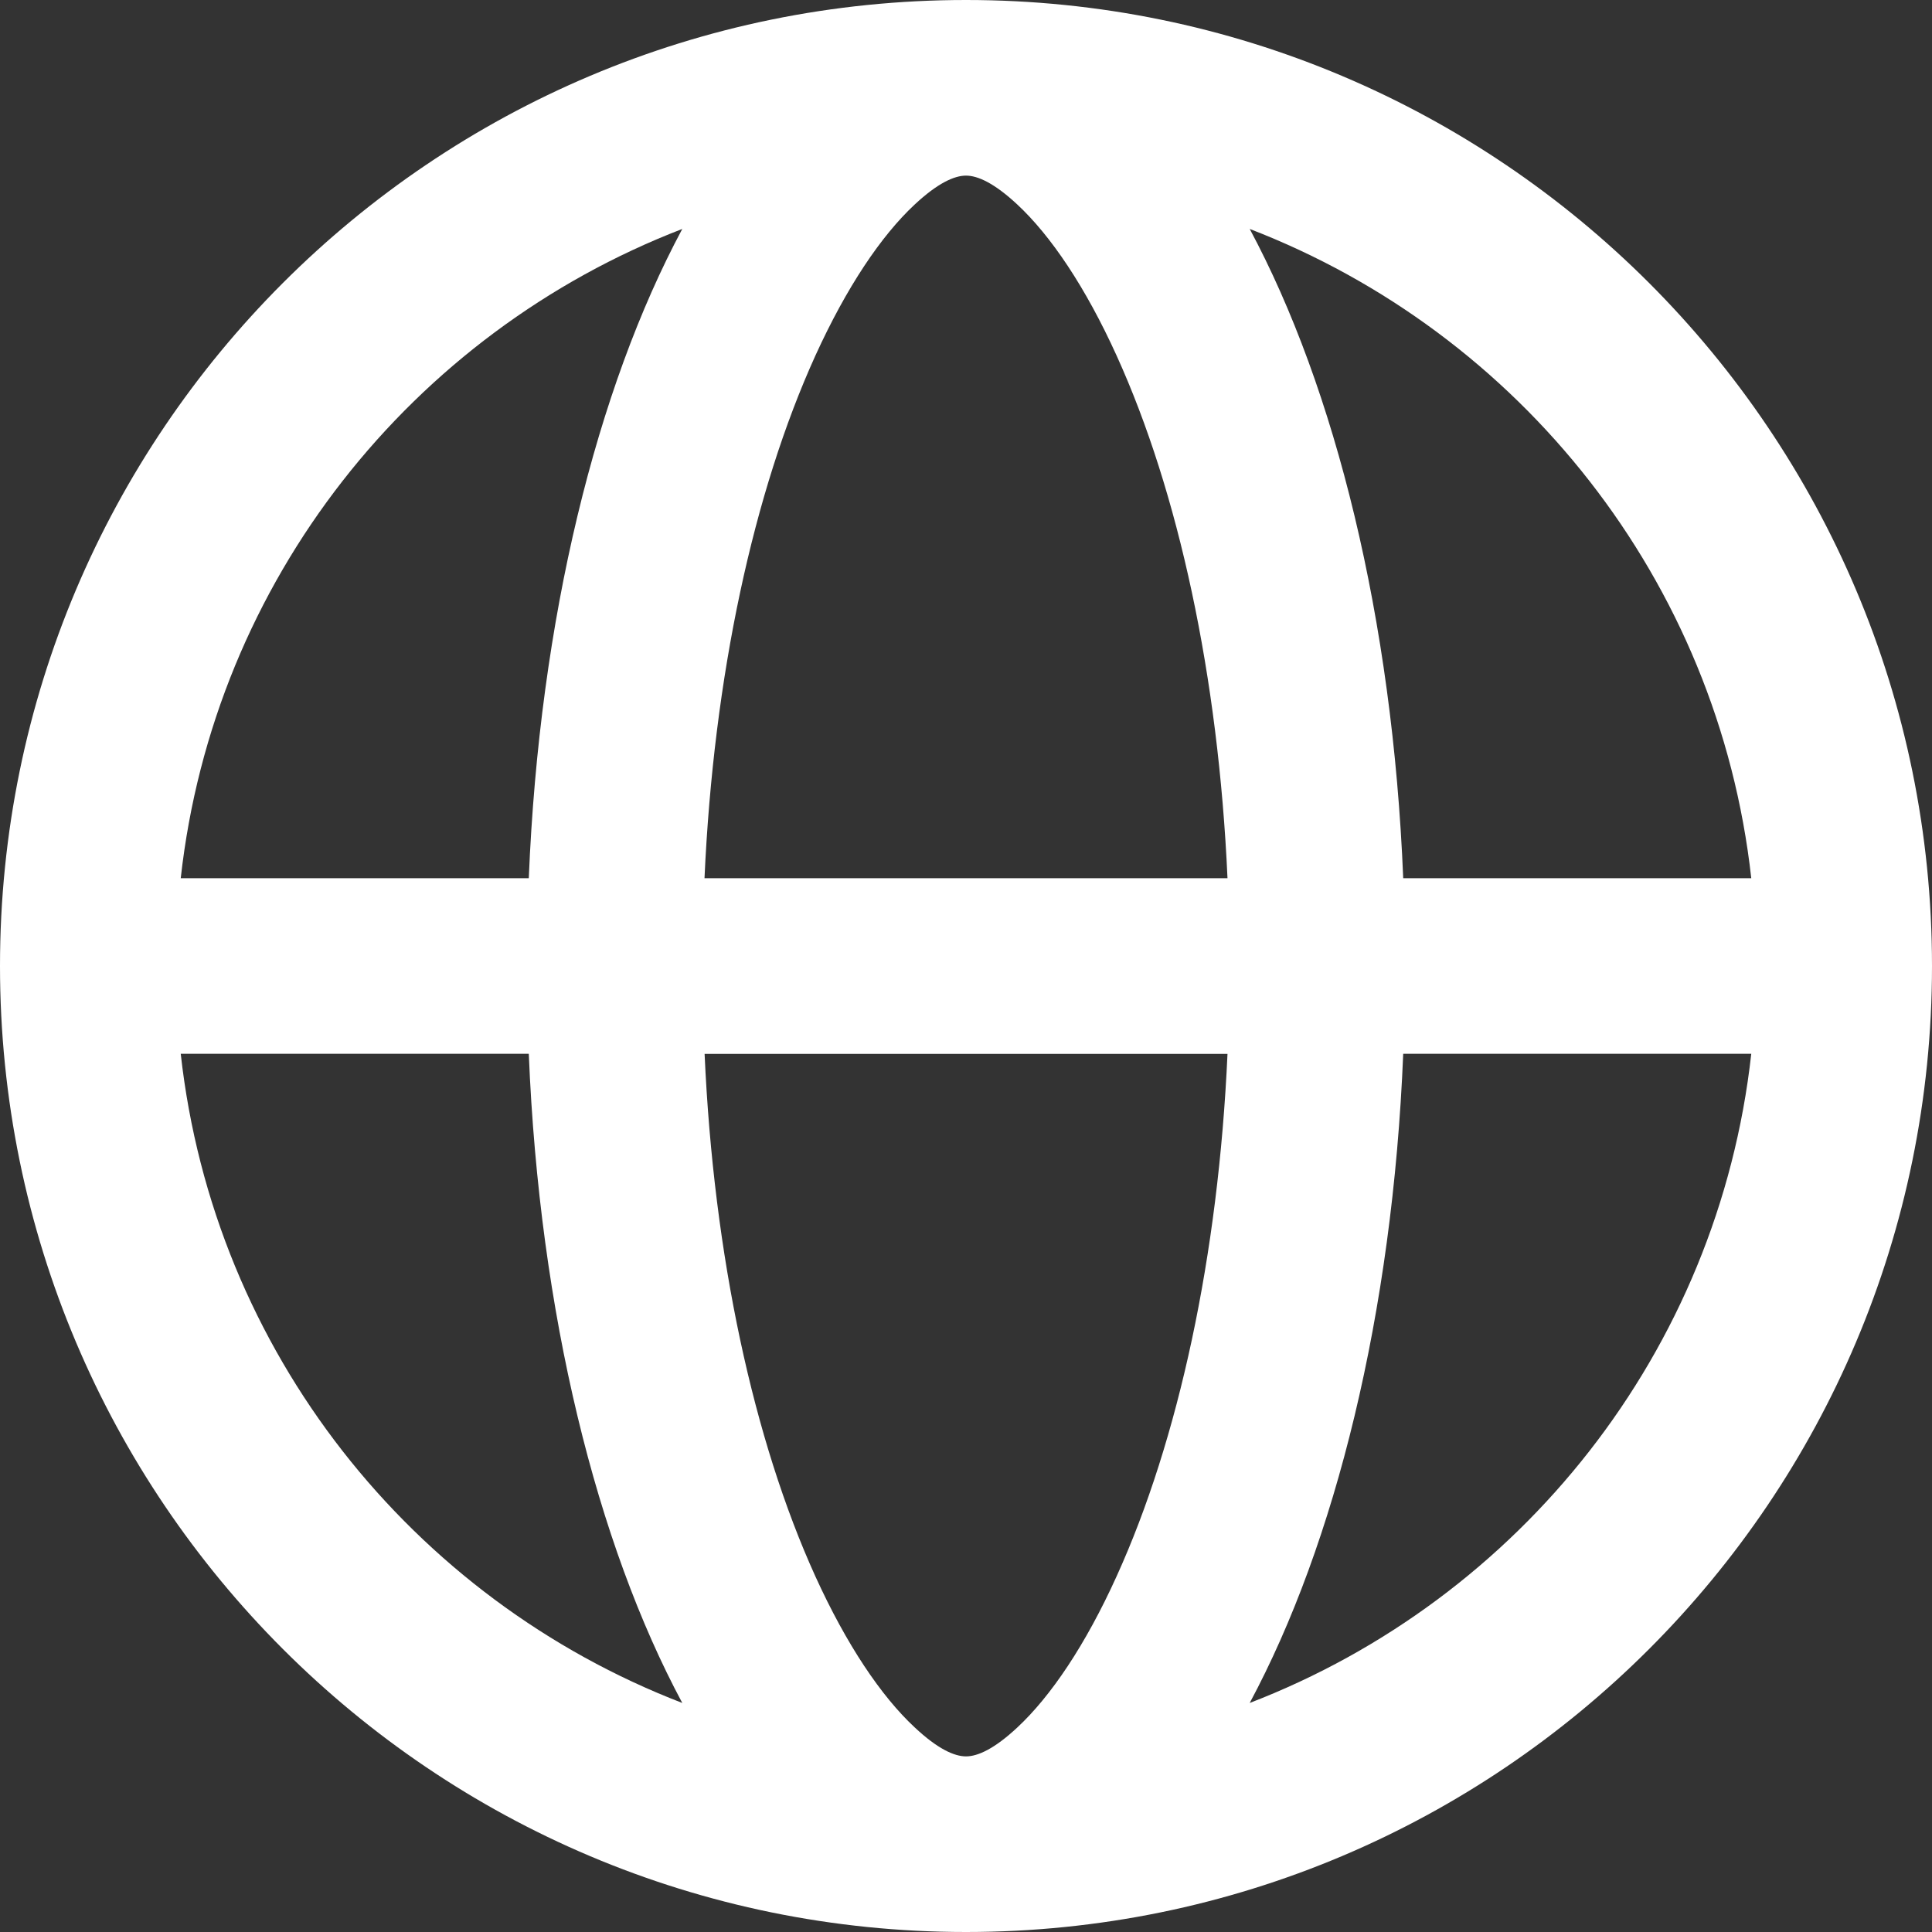
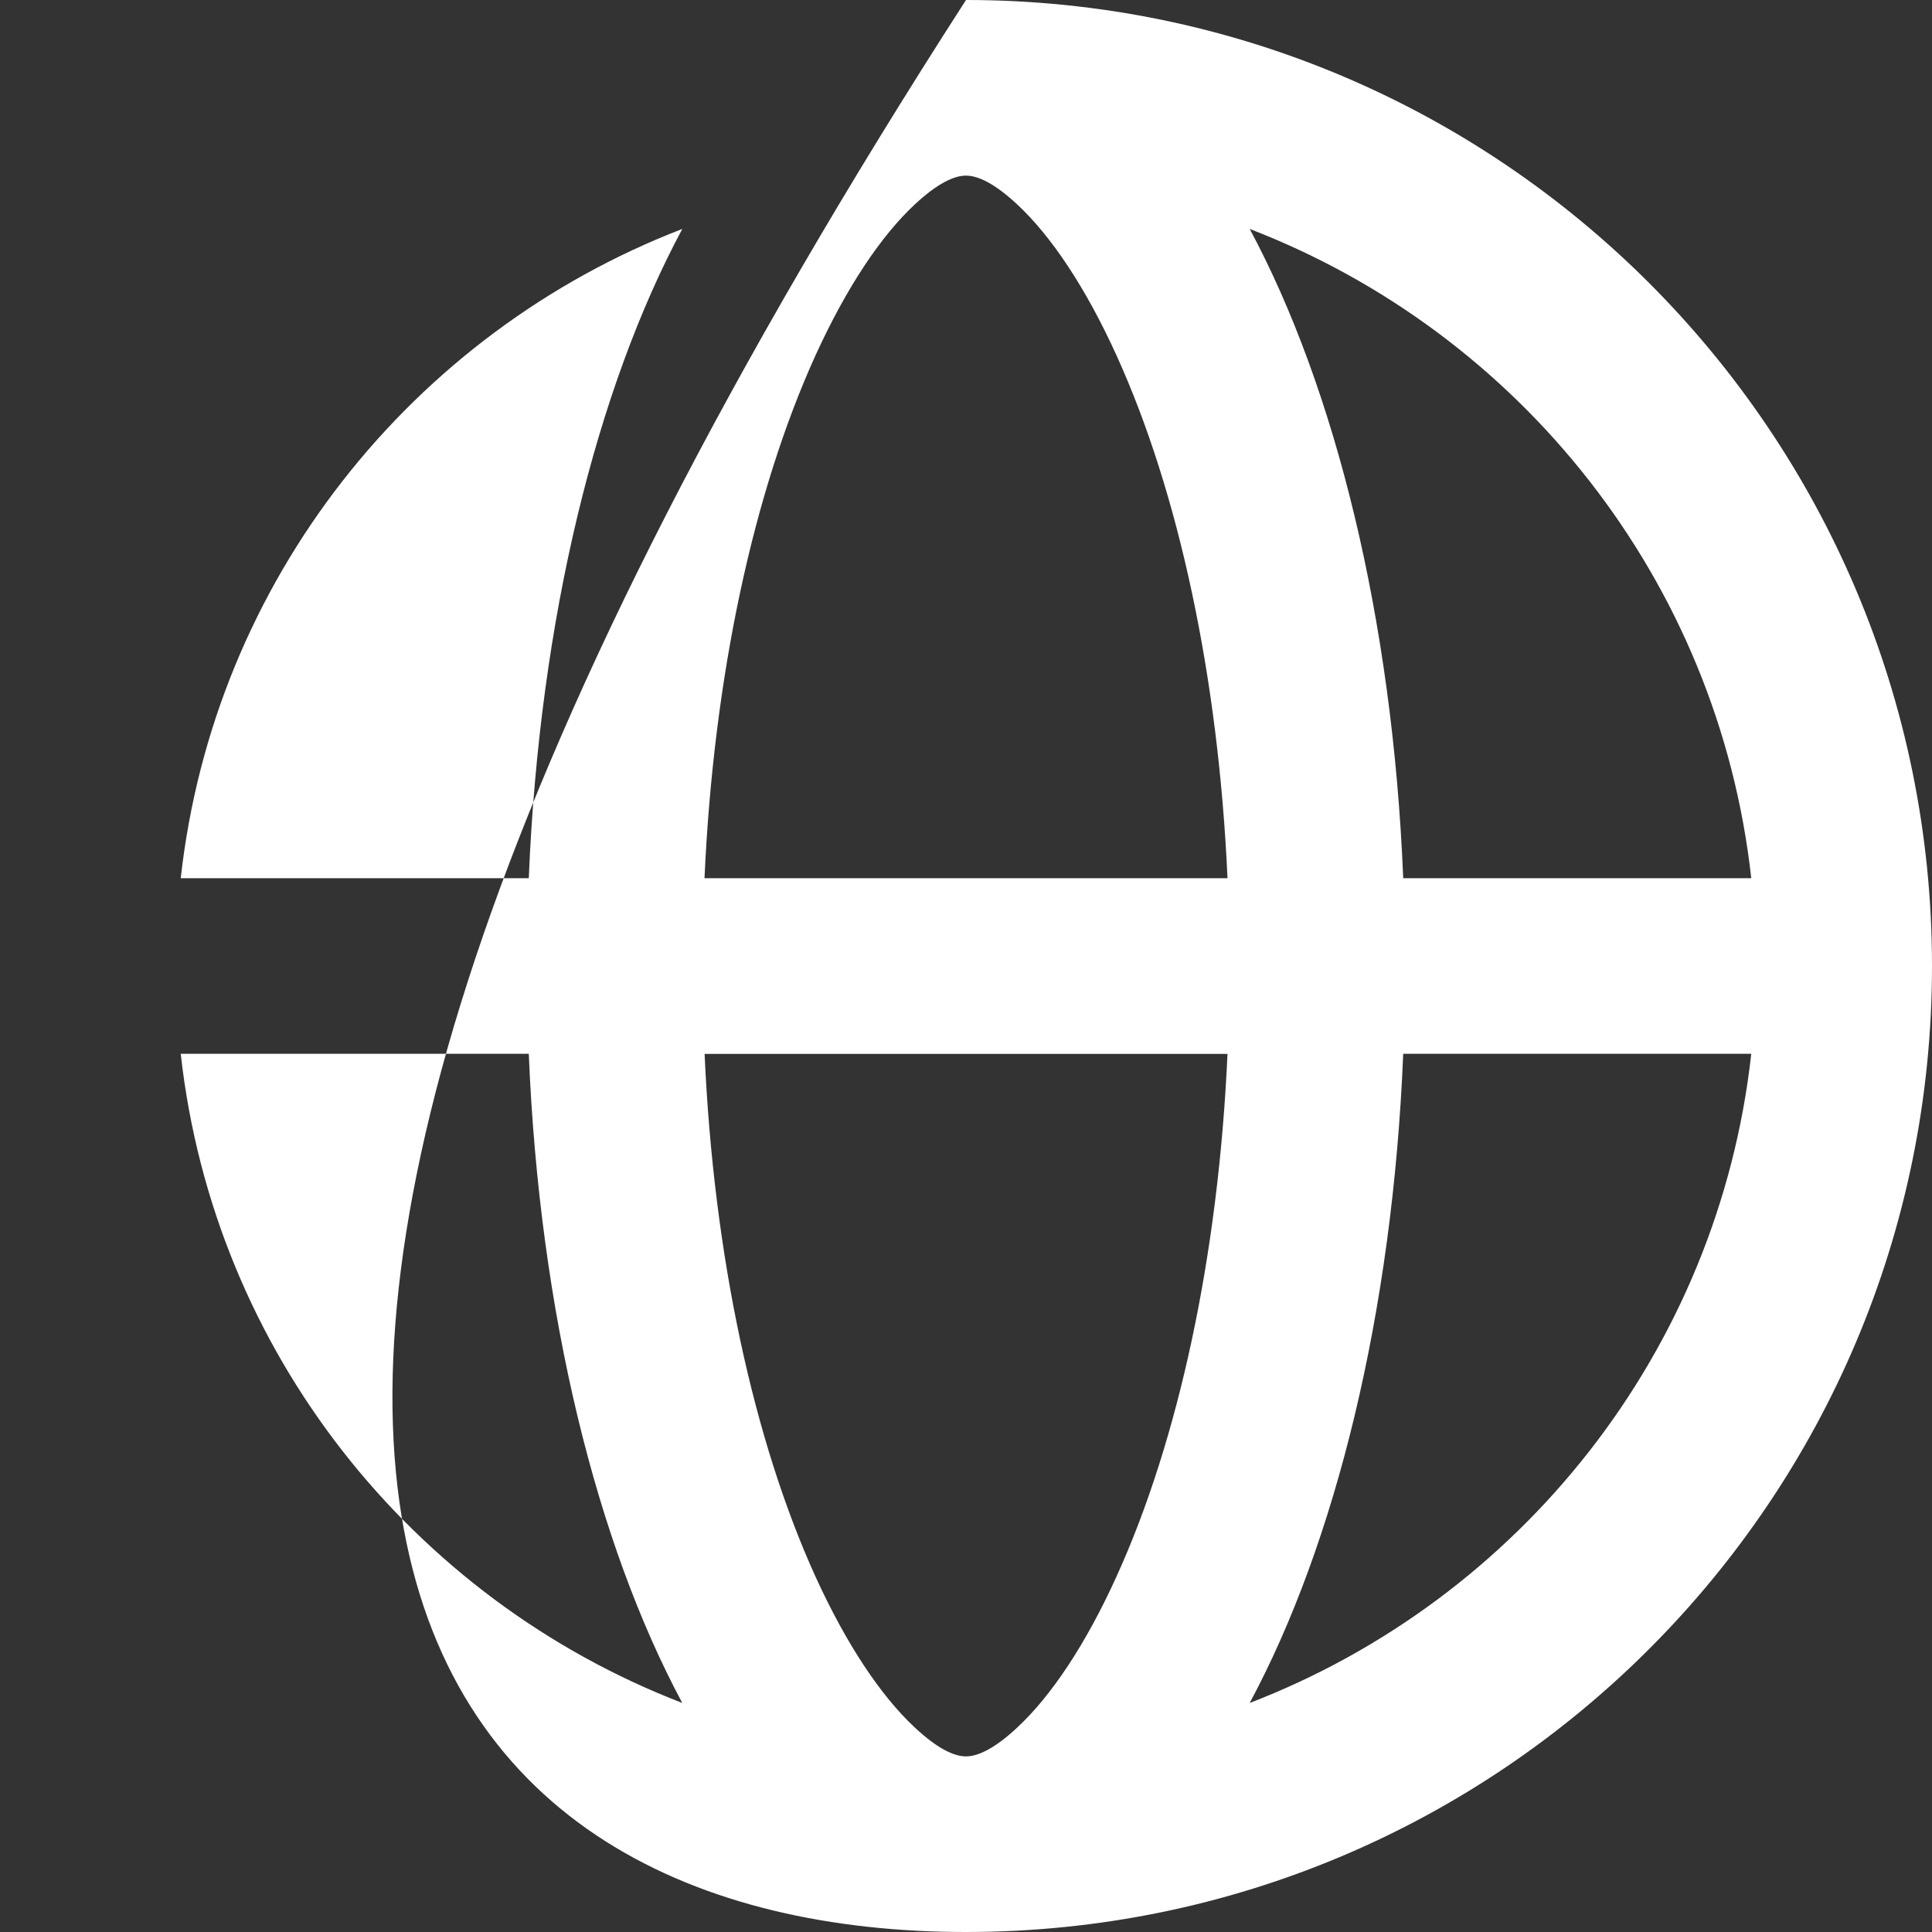
<svg xmlns="http://www.w3.org/2000/svg" id="SvgjsSvg1011" version="1.1" width="20" height="20" viewBox="0 0 20 20">
  <rect x="0" y="0" width="20" height="20" fill="#333333" stroke="none" />
  <title>idiomas</title>
  <desc>Created with Avocode.</desc>
  <defs id="SvgjsDefs1012" />
-   <path id="SvgjsPath1013" d="M63 517C57.477 517 53 521.477 53 527C53 532.523 57.477 537 63 537C68.523 537 73 532.523 73 527C73 521.477 68.523 517 63 517ZM60.293 526.091C60.387 524.001 60.8 522.092 61.441 520.681C61.763 519.974 62.121 519.441 62.469 519.117C62.707 518.895 62.879 518.818 63 518.818C63.121 518.818 63.293 518.895 63.531 519.117C63.879 519.441 64.238 519.974 64.559 520.681C65.2 522.092 65.613 524.001 65.707 526.091ZM64.559 533.318C64.238 534.026 63.879 534.559 63.531 534.883C63.293 535.105 63.121 535.182 63 535.182C62.879 535.182 62.707 535.105 62.47 534.883C62.122 534.56 61.763 534.026 61.441 533.319C60.8 531.908 60.387 529.999 60.294 527.91L65.707 527.91C65.613 529.999 65.2 531.908 64.559 533.318ZM71.129 526.091L67.526 526.091C67.416 523.402 66.822 521.021 65.937 519.37C68.732 520.447 70.787 523.007 71.129 526.091ZM58.474 526.091L54.871 526.091C55.213 523.007 57.268 520.447 60.063 519.37C59.178 521.021 58.584 523.402 58.474 526.091ZM54.871 527.909L58.474 527.909C58.584 530.598 59.178 532.979 60.063 534.629C57.268 533.553 55.213 530.993 54.871 527.909ZM65.937 534.629C66.822 532.979 67.416 530.598 67.526 527.909L71.129 527.909C70.787 530.993 68.732 533.553 65.937 534.629Z " fill="#ffffff" fill-opacity="1" transform="matrix(1,0,0,1,-53,-517)" />
+   <path id="SvgjsPath1013" d="M63 517C53 532.523 57.477 537 63 537C68.523 537 73 532.523 73 527C73 521.477 68.523 517 63 517ZM60.293 526.091C60.387 524.001 60.8 522.092 61.441 520.681C61.763 519.974 62.121 519.441 62.469 519.117C62.707 518.895 62.879 518.818 63 518.818C63.121 518.818 63.293 518.895 63.531 519.117C63.879 519.441 64.238 519.974 64.559 520.681C65.2 522.092 65.613 524.001 65.707 526.091ZM64.559 533.318C64.238 534.026 63.879 534.559 63.531 534.883C63.293 535.105 63.121 535.182 63 535.182C62.879 535.182 62.707 535.105 62.47 534.883C62.122 534.56 61.763 534.026 61.441 533.319C60.8 531.908 60.387 529.999 60.294 527.91L65.707 527.91C65.613 529.999 65.2 531.908 64.559 533.318ZM71.129 526.091L67.526 526.091C67.416 523.402 66.822 521.021 65.937 519.37C68.732 520.447 70.787 523.007 71.129 526.091ZM58.474 526.091L54.871 526.091C55.213 523.007 57.268 520.447 60.063 519.37C59.178 521.021 58.584 523.402 58.474 526.091ZM54.871 527.909L58.474 527.909C58.584 530.598 59.178 532.979 60.063 534.629C57.268 533.553 55.213 530.993 54.871 527.909ZM65.937 534.629C66.822 532.979 67.416 530.598 67.526 527.909L71.129 527.909C70.787 530.993 68.732 533.553 65.937 534.629Z " fill="#ffffff" fill-opacity="1" transform="matrix(1,0,0,1,-53,-517)" />
</svg>